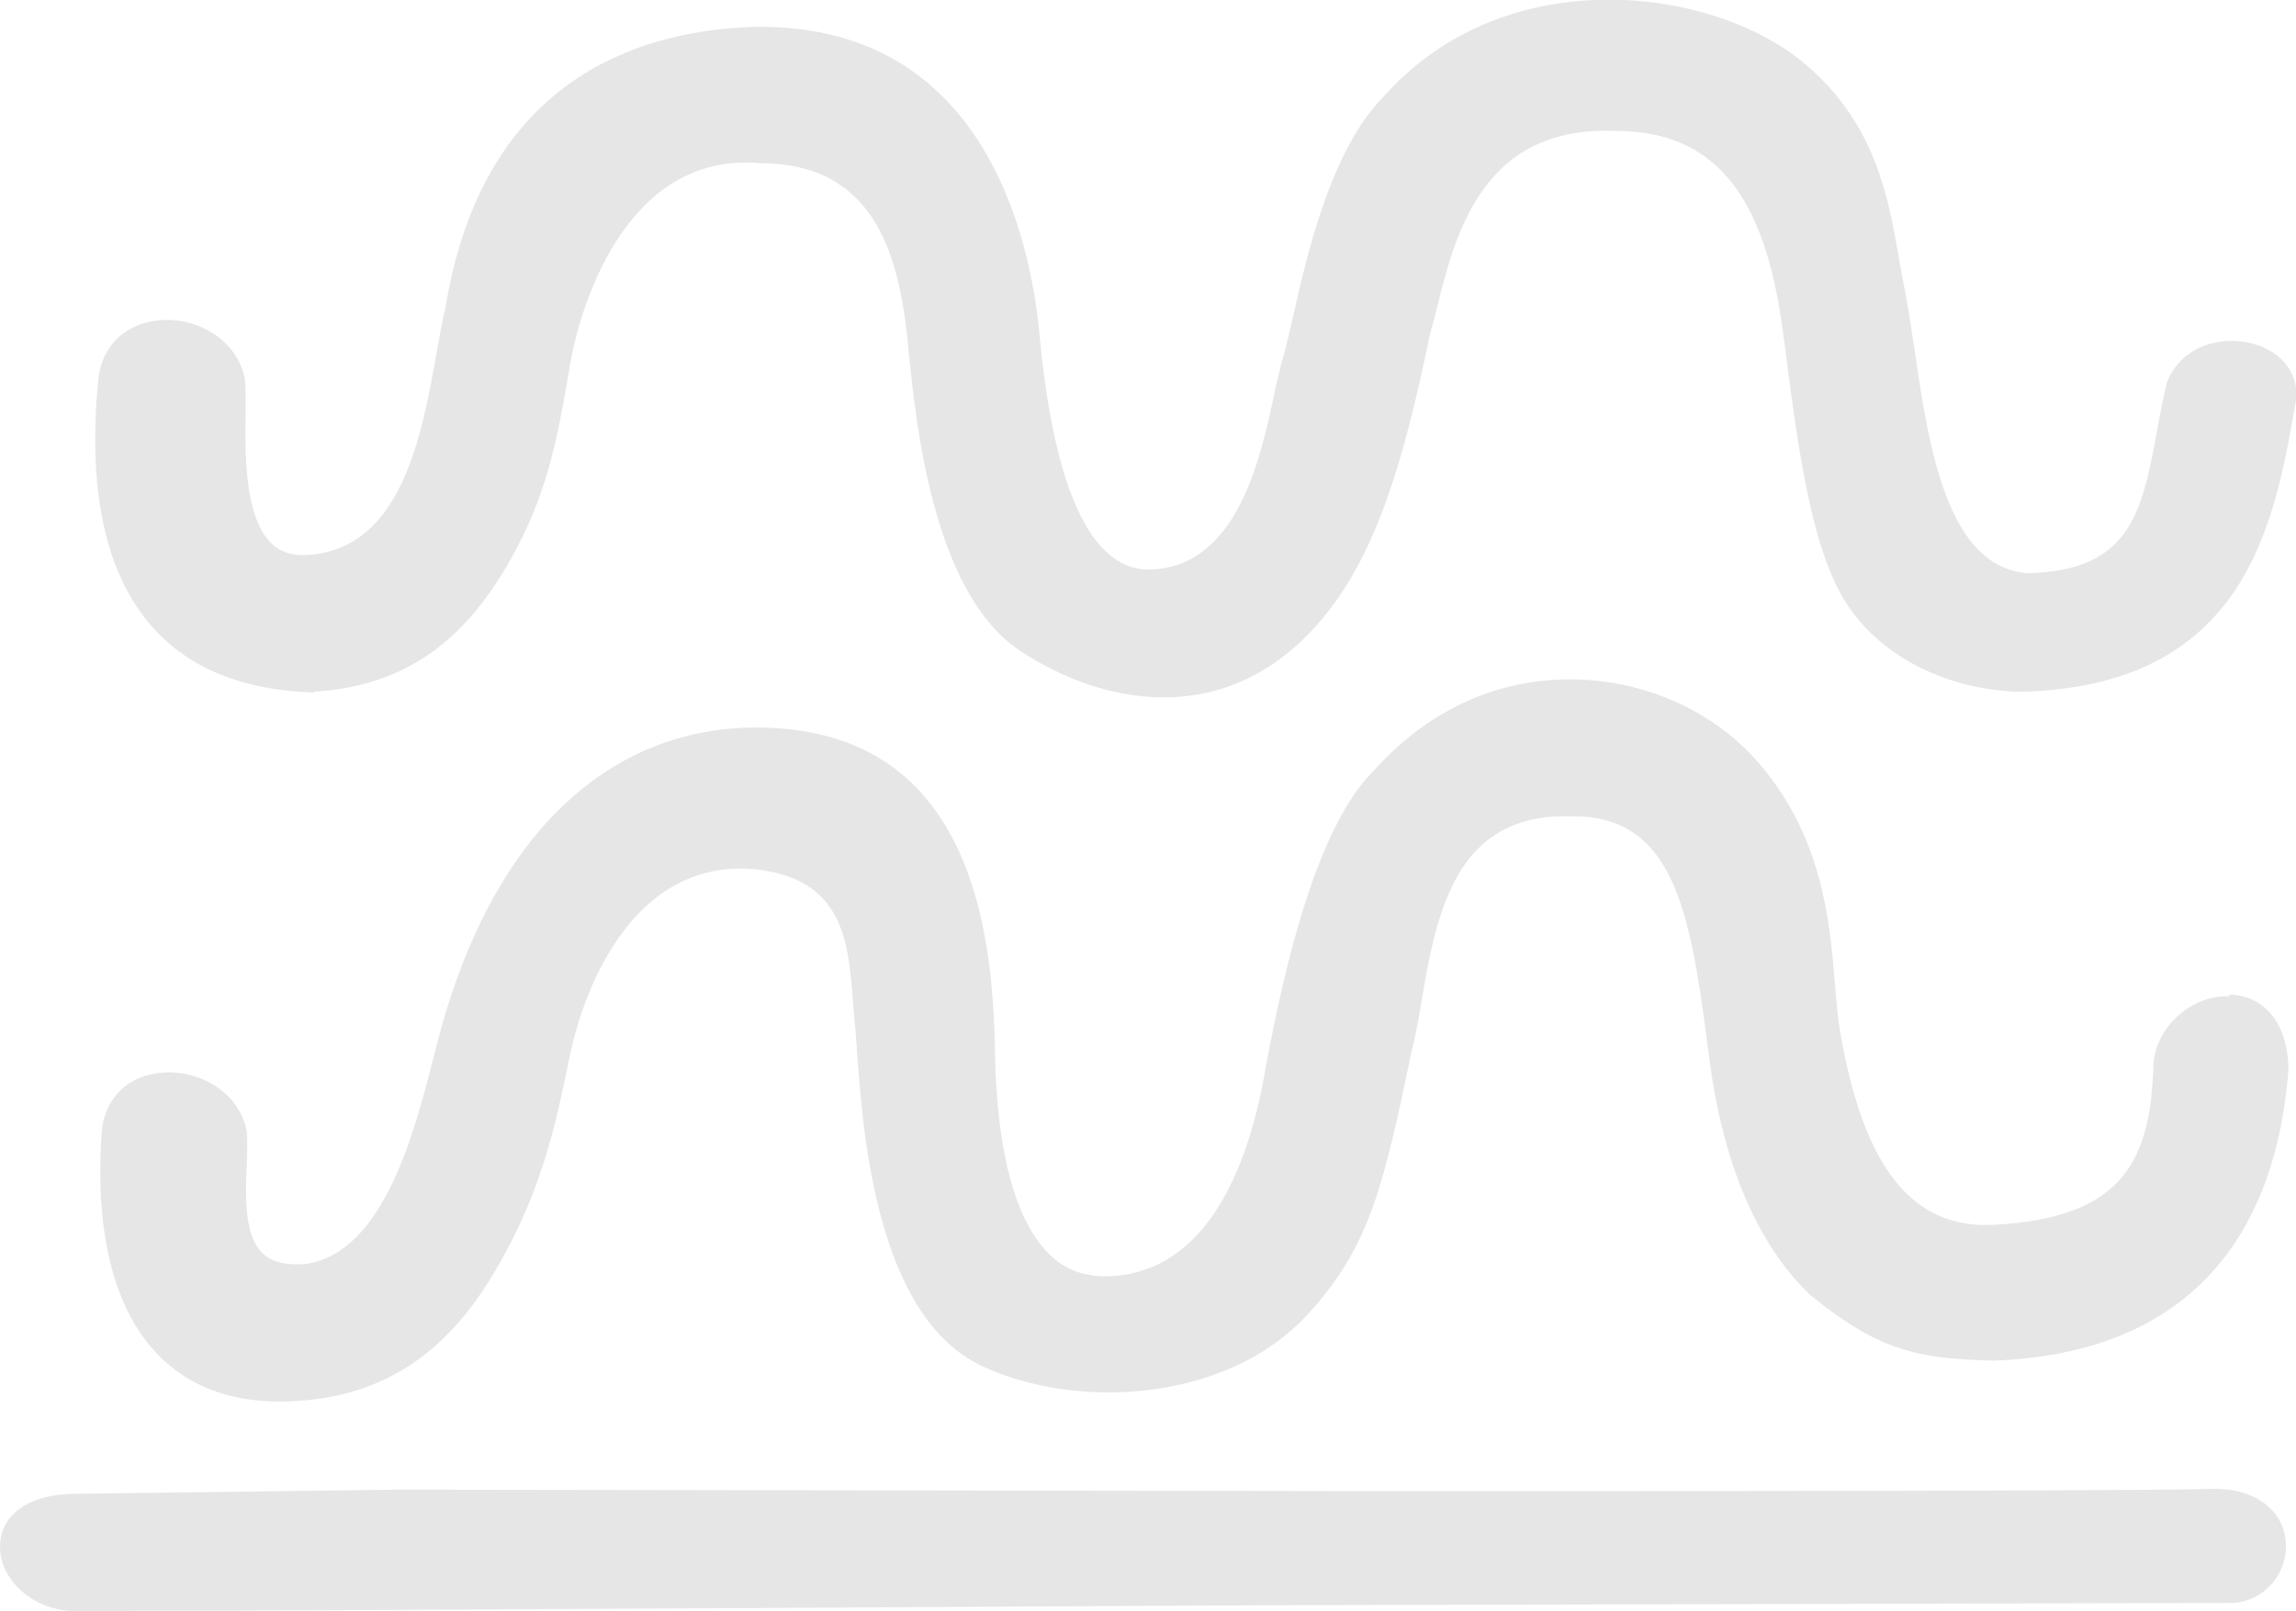
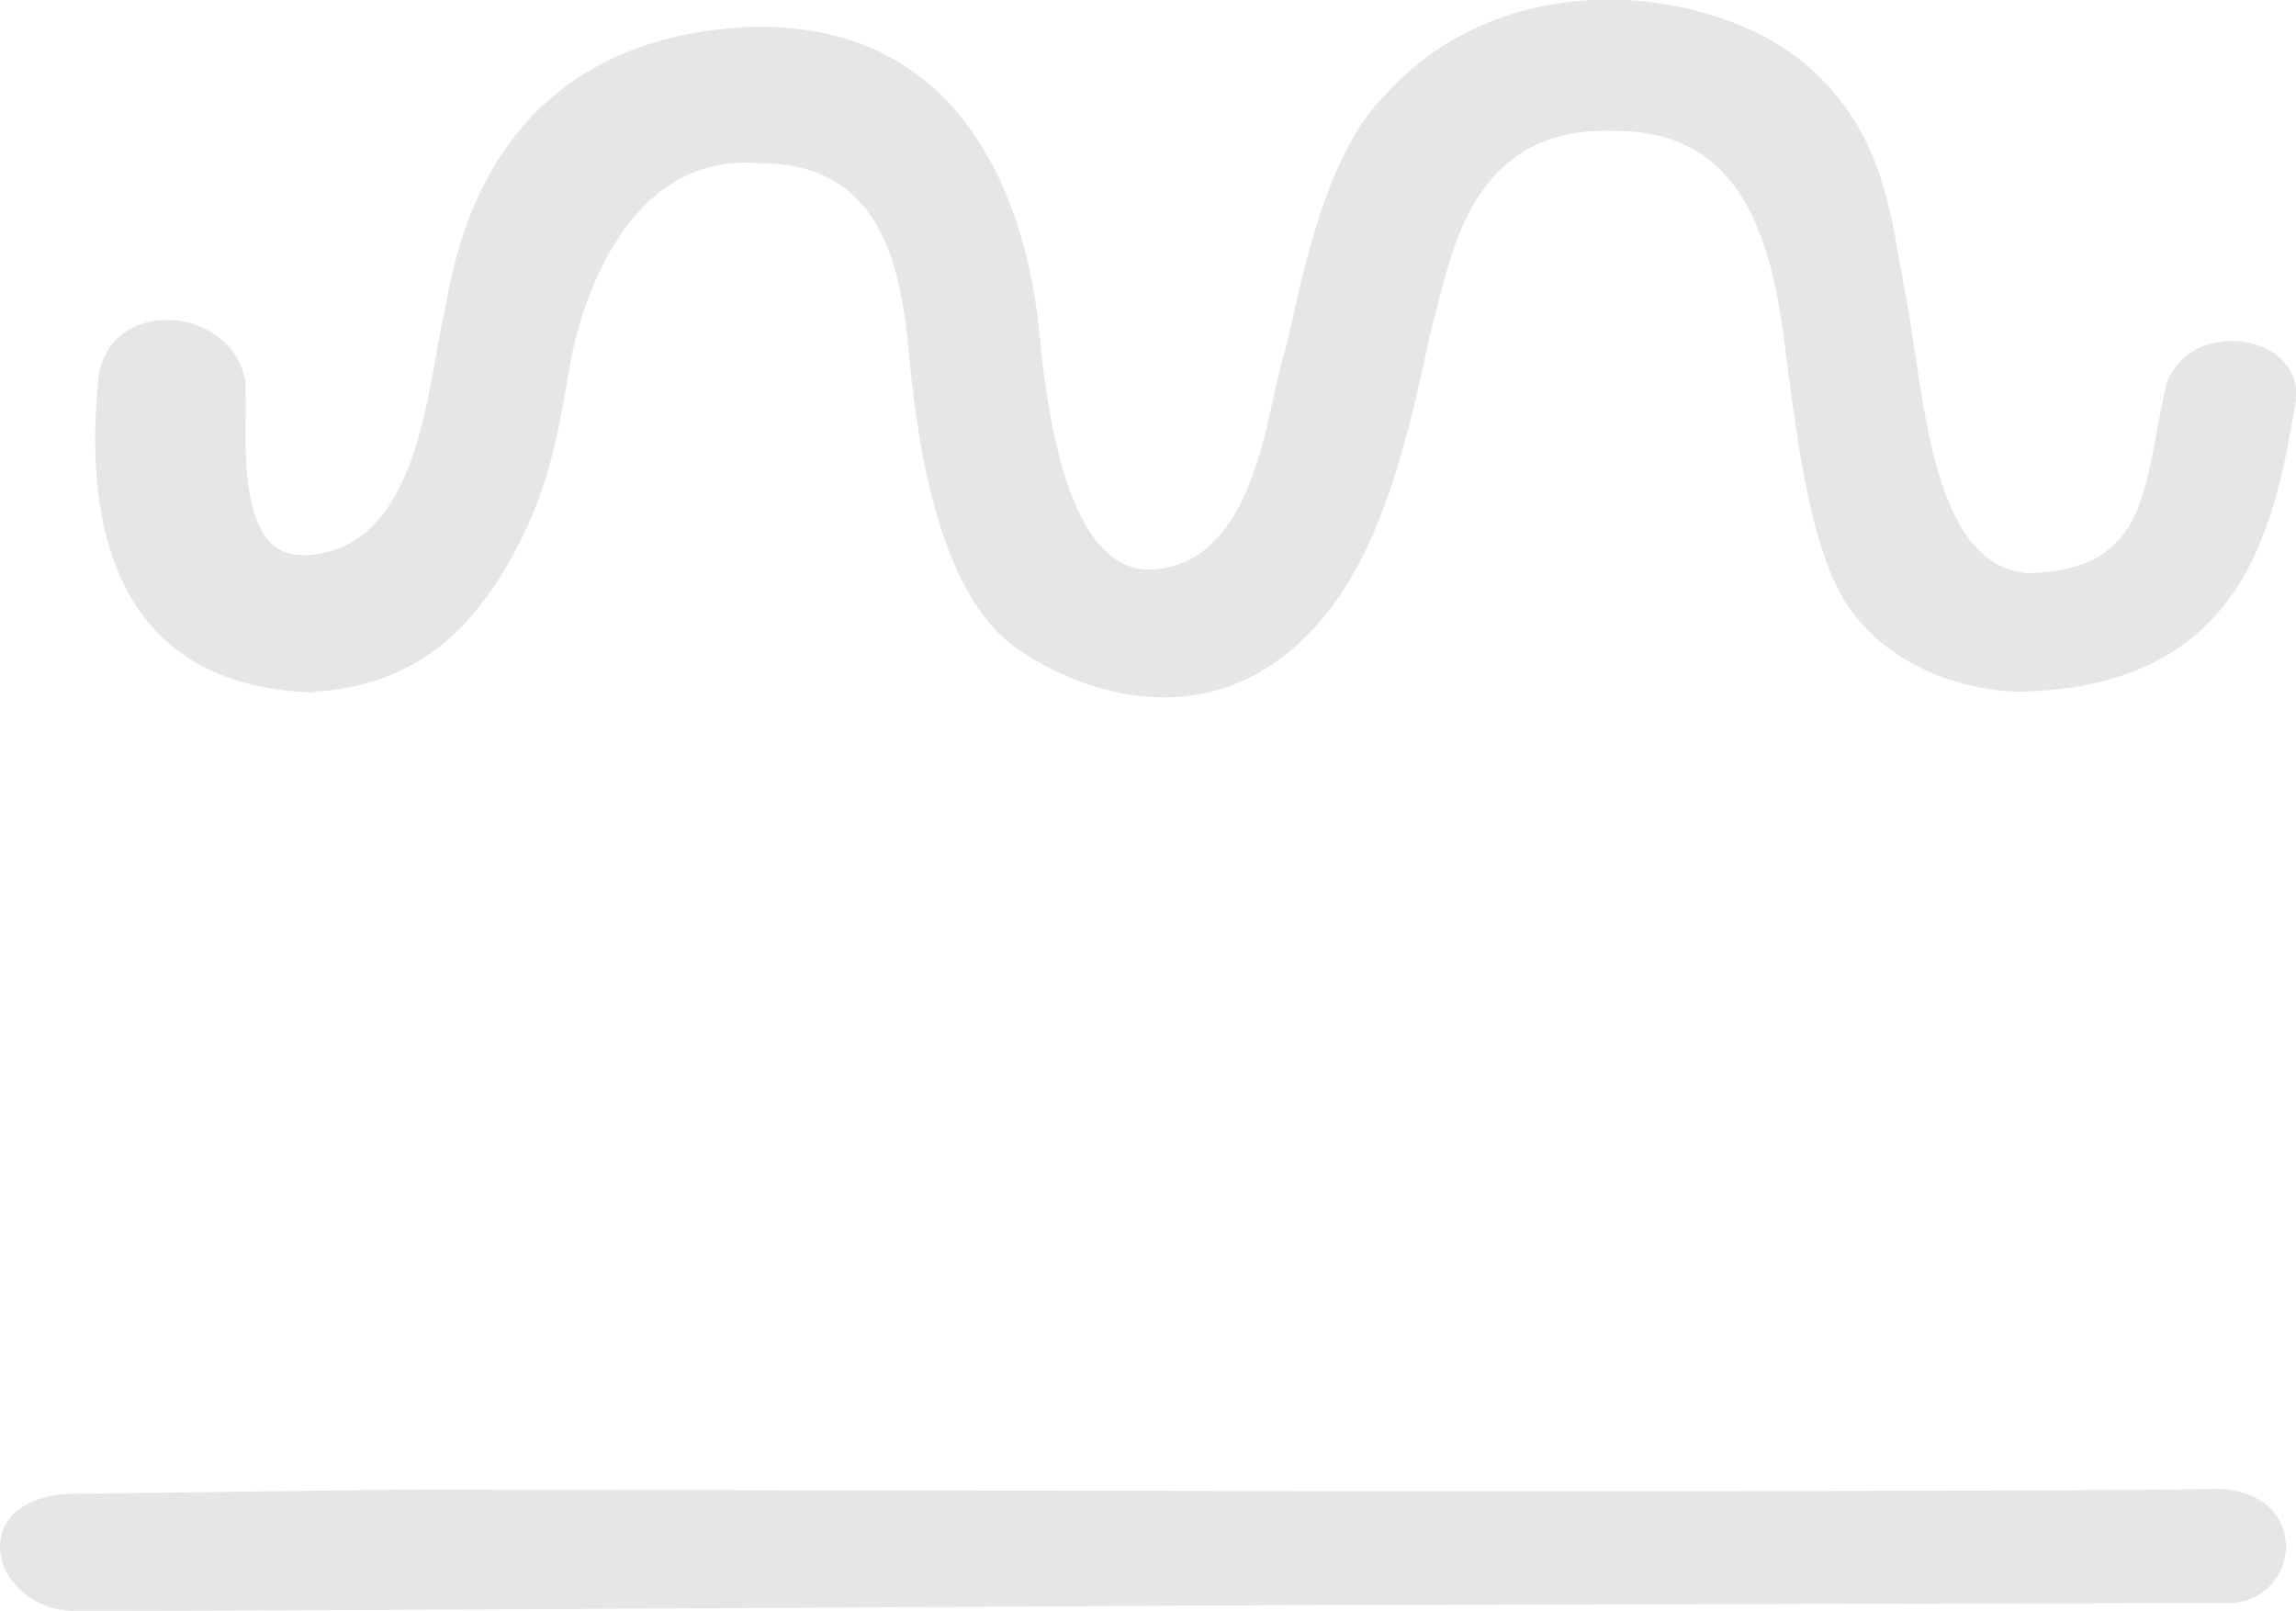
<svg xmlns="http://www.w3.org/2000/svg" viewBox="0 0 61.21 42.94">
  <g fill="#e6e6e6">
    <path d="m8.36 18.44c2.42-.15 4.09-1.32 5.4-3.8.87-1.62 1.13-3.17 1.35-4.41.05-.3.1-.58.15-.84.19-.9 1.29-5.36 5-5.04 3.04 0 3.7 2.41 3.94 4.76l.02.23c.2 1.94.65 6.48 2.98 8.01 1.1.73 2.45 1.24 3.82 1.24 1.46 0 2.94-.57 4.21-2.07 1.46-1.73 2.19-4.21 2.89-7.6.06-.21.12-.45.19-.72.48-1.91 1.18-4.85 4.74-4.71h.02c2.6 0 3.98 1.65 4.46 5.35l.05.35c.34 2.67.7 5.43 1.64 6.89.9 1.4 2.65 2.3 4.59 2.36 6.08-.11 6.83-4.49 7.39-7.72.12-.7-.33-1.33-1.11-1.55-.83-.24-1.92.02-2.32 1.02-.11.44-.19.88-.27 1.32-.4 2.15-.7 3.7-3.43 3.77-2.17-.15-2.65-3.37-3.03-5.96-.1-.66-.19-1.28-.3-1.8-.04-.22-.08-.44-.12-.66-.27-1.56-.61-3.51-2.41-5.08-2.42-2.14-8.04-2.89-11.31.78-1.43 1.43-2.07 4.28-2.45 5.98-.1.43-.18.78-.25 1.01-.07.24-.14.56-.23.95-.36 1.7-.97 4.56-3.24 4.68-1.58.1-2.61-2-3.01-6.18l-.02-.2c-.25-2.5-1.5-8.28-7.74-8.08-3.12.14-7.05 1.52-8.06 7.34-.02.1-.03.19-.05.25-.07.31-.14.68-.21 1.09-.39 2.19-.92 5.18-3.37 5.39-.44.04-.77-.06-1.02-.29-.75-.7-.72-2.48-.7-3.55 0-.33 0-.6-.02-.85-.22-1.08-1.3-1.62-2.19-1.57-.96.05-1.63.67-1.72 1.59-.29 2.95.19 5.16 1.42 6.57.98 1.12 2.42 1.71 4.33 1.77z" />
-     <path d="m59.44 26.56c-1-.05-1.96.81-2.03 1.79-.07 2.58-.79 4.11-4.24 4.3-2.17.12-3.47-1.49-4.1-5.07-.07-.38-.11-.84-.15-1.34-.14-1.71-.34-4.04-2.15-6.03-1.19-1.31-3.02-2.1-4.9-2.1h-.04c-1.39 0-3.43.44-5.23 2.46-1.17 1.18-2.11 3.79-2.88 8.01l-.02.12c-.43 2.35-1.49 5.19-4.09 5.32-.65.03-1.19-.15-1.62-.57-.95-.91-1.46-2.88-1.47-5.76 0-.09-.01-.22-.02-.4-.21-5.39-2.43-8.04-6.68-7.89-3.68.17-6.49 2.83-7.93 7.57-.1.33-.21.73-.32 1.17-.53 2.08-1.34 5.22-3.39 5.55-.54.05-.93-.04-1.18-.28-.5-.48-.46-1.57-.42-2.37.01-.32.02-.6 0-.88-.22-1.1-1.31-1.63-2.22-1.57-.94.06-1.59.69-1.65 1.61-.13 1.83.02 4.33 1.45 5.86.81.86 1.91 1.3 3.28 1.3h.01c3.48 0 5.08-2.18 6.08-4.07.99-1.86 1.33-3.55 1.61-4.9l.06-.29c.18-.88 1.29-5.24 4.91-4.93 2.37.24 2.5 1.93 2.62 3.42.01.17.03.33.04.48.02.18.04.42.06.71.16 2.37.51 7.29 3.34 8.63 2.49 1.18 6.53.99 8.7-1.38 1.63-1.78 2.01-3.36 2.77-7.05.1-.35.17-.79.26-1.3.43-2.64 1.03-5.02 4.03-4.92h.01c2.61 0 3.11 2.39 3.57 6.02l.06.44c.36 2.79 1.28 4.96 2.7 6.31 1.86 1.51 2.9 1.69 4.88 1.74 4.76-.17 7.48-2.83 7.86-7.77-.03-1.44-.83-1.97-1.57-1.99z" />
    <path d="m58.92 39.69c-2.05.07-21.99.06-22.19.06l-26.09-.04-8.61.11c-1.49.01-2.03.73-2.03 1.4-.01.89.88 1.69 1.9 1.72h1.3c5.97 0 29.69-.15 30.81-.15l25.51-.06c.82-.04 1.46-.75 1.42-1.59-.03-.75-.67-1.49-2.02-1.45z" />
  </g>
</svg>